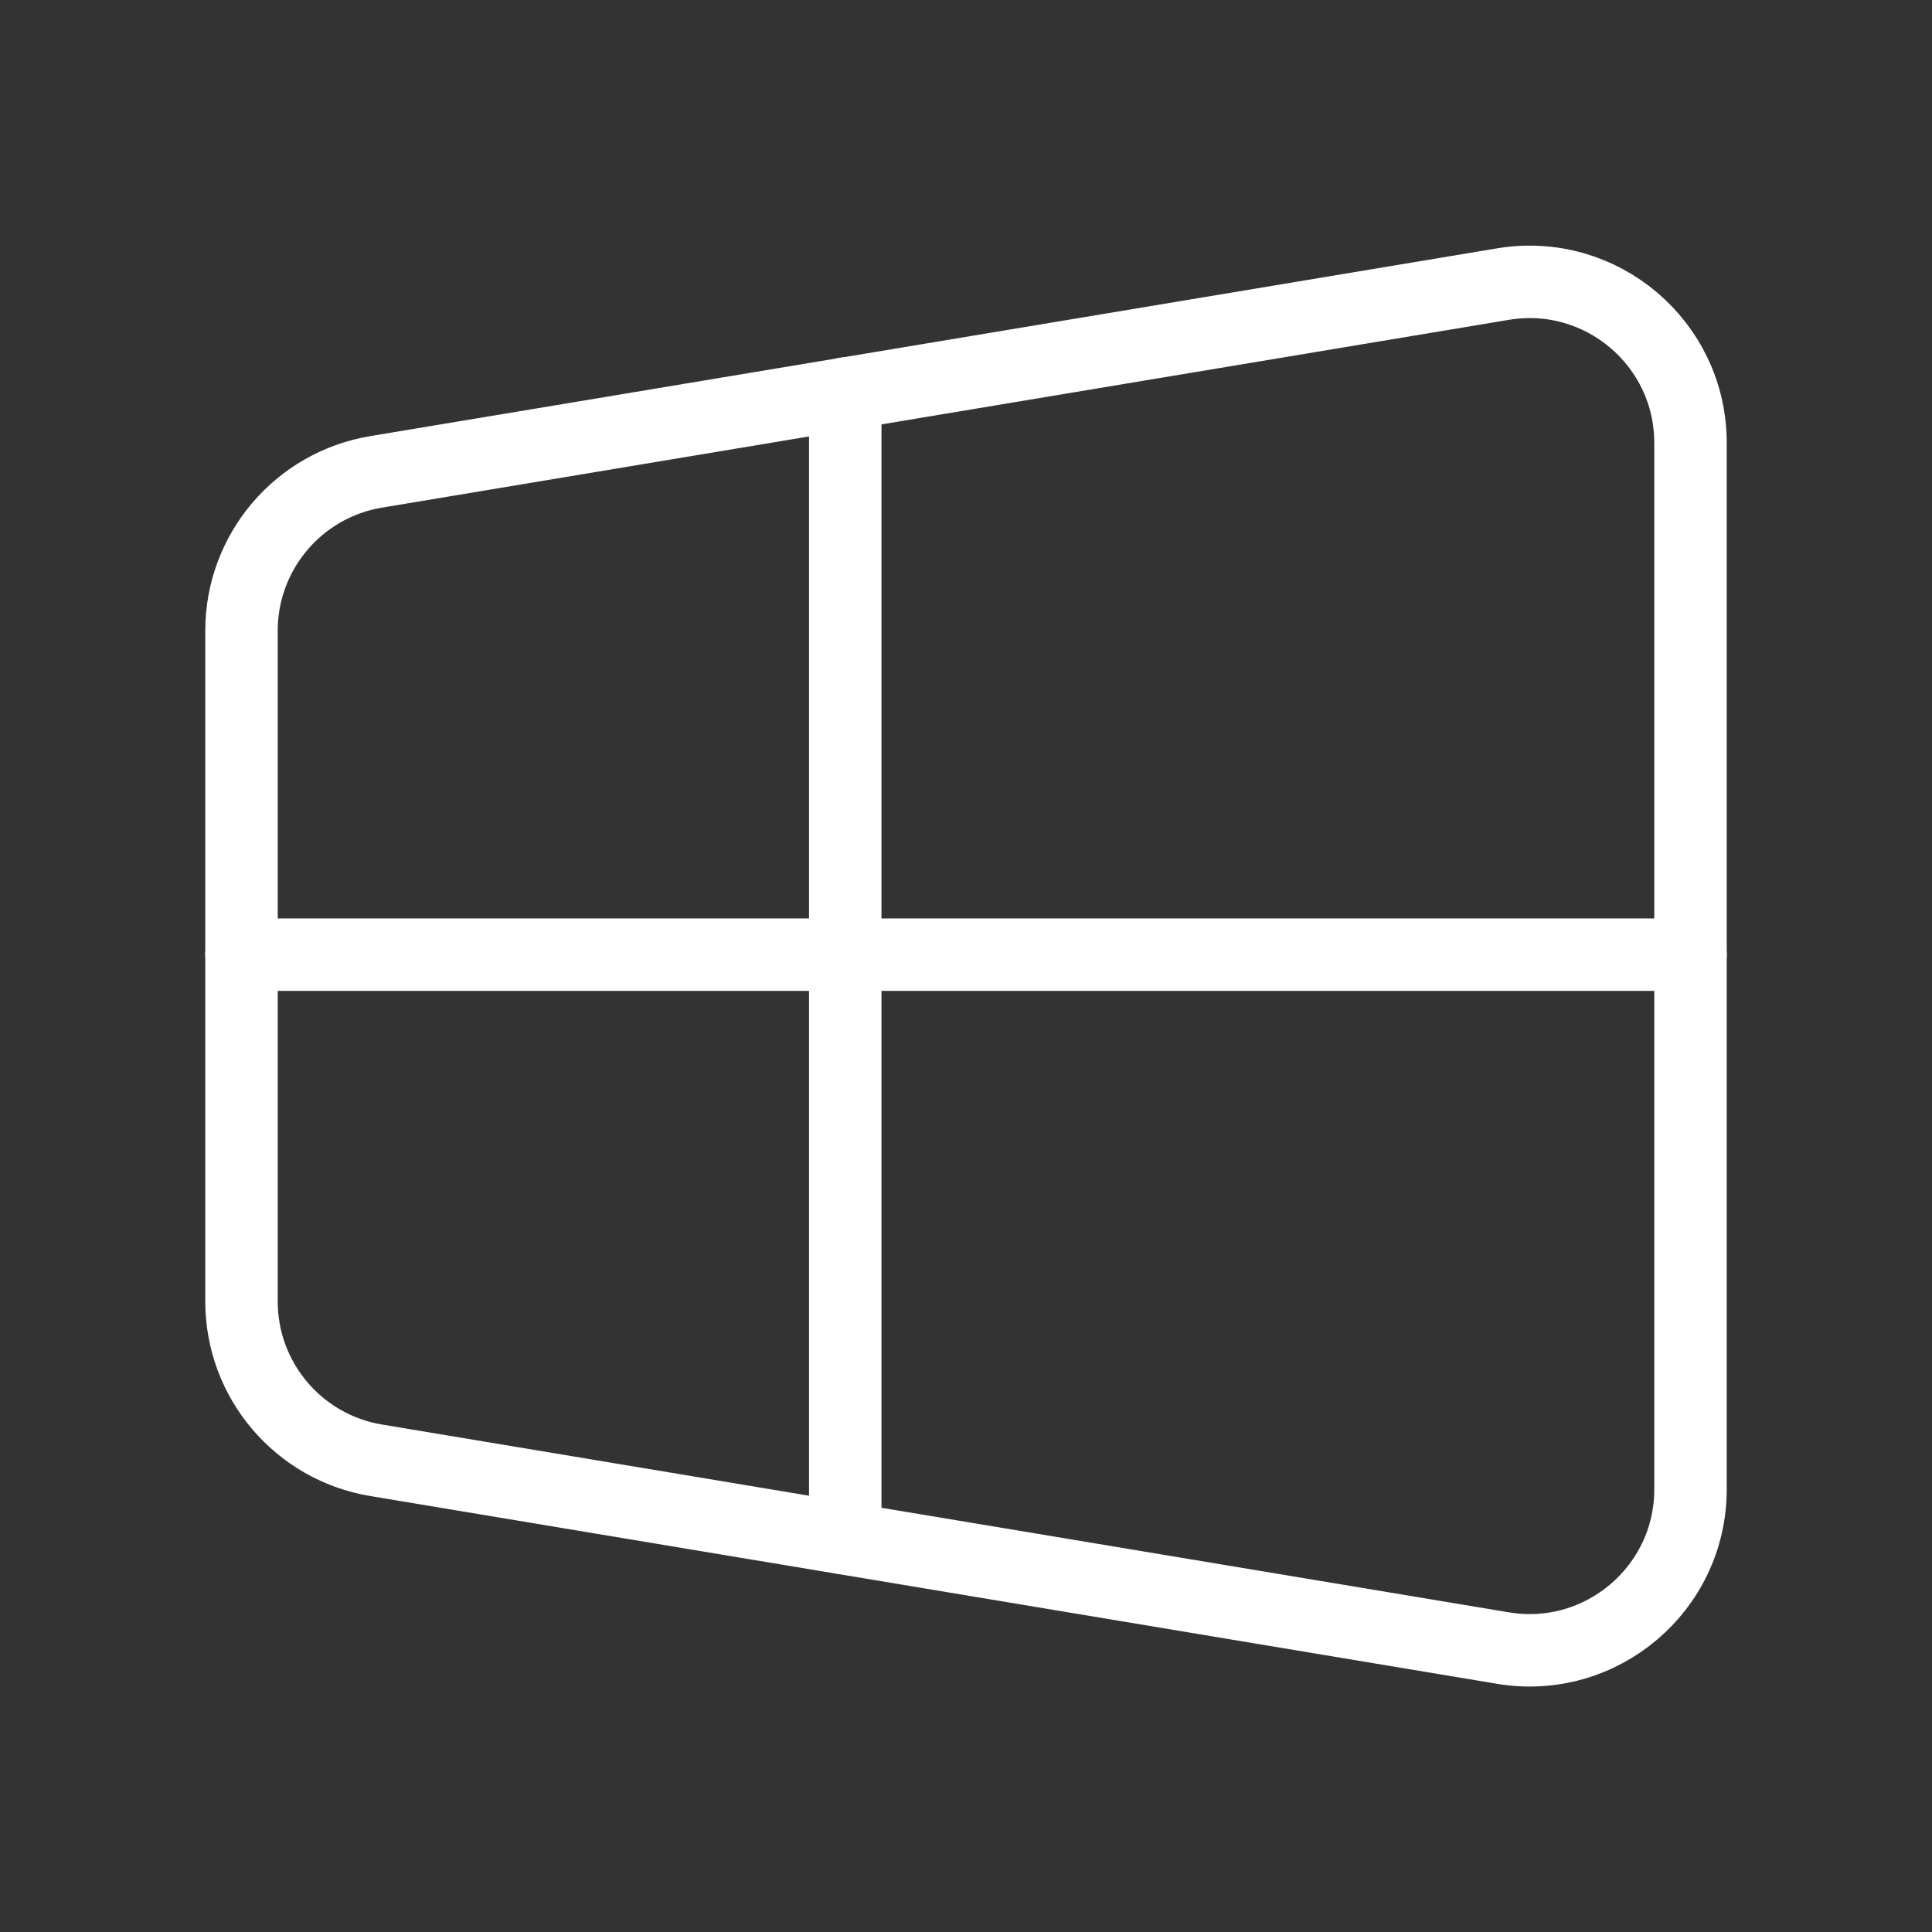
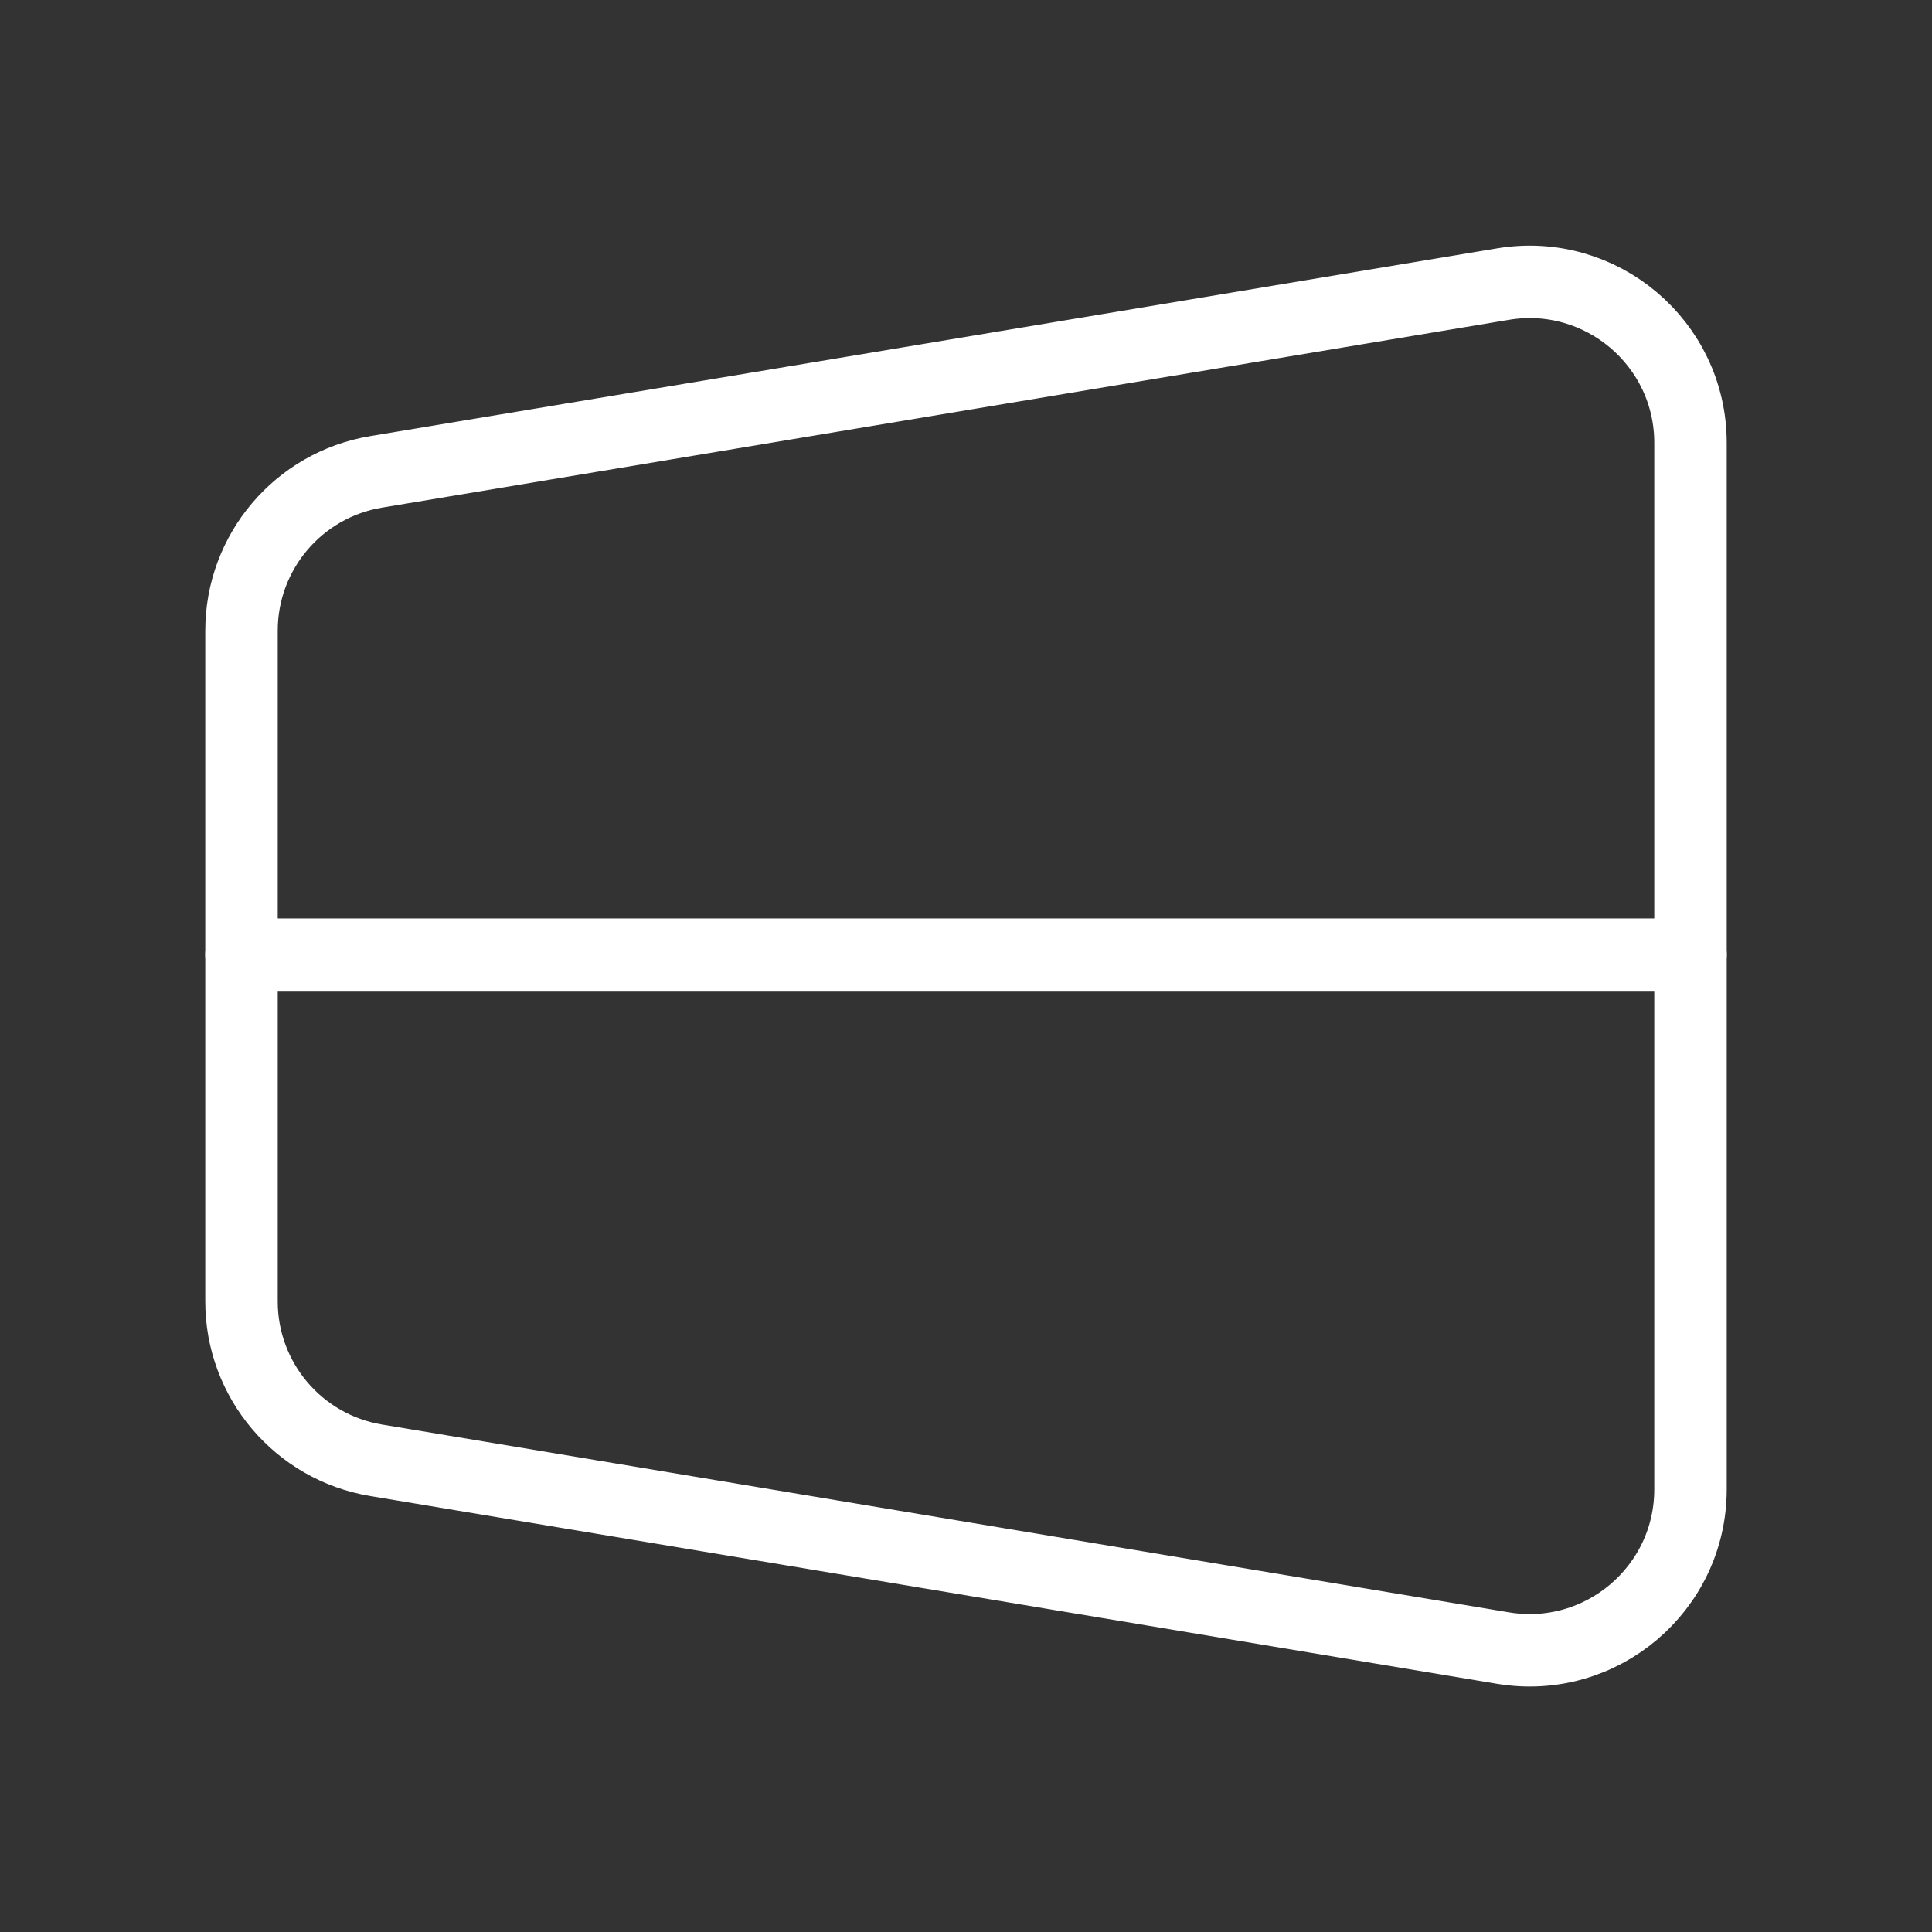
<svg xmlns="http://www.w3.org/2000/svg" width="24" height="24" viewBox="0 0 24 24" fill="none">
  <rect x="0" y="0" width="24" height="24" fill="#333333" stroke="none" />
  <path fill-rule="evenodd" clip-rule="evenodd" d="M18.671 20.473L4.671 18.14C3.707 17.979 3 17.145 3 16.167V7.835C3 6.857 3.707 6.023 4.671 5.862L18.671 3.529C19.89 3.326 21 4.266 21 5.501V18.501C21 19.736 19.89 20.676 18.671 20.473Z" stroke="white" stroke-width="0.9" stroke-linecap="round" stroke-linejoin="round" />
-   <path d="M10.5 4.889V19.109" stroke="white" stroke-width="0.9" stroke-linecap="round" stroke-linejoin="round" />
  <path d="M3 11.859H21" stroke="white" stroke-width="0.9" stroke-linecap="round" stroke-linejoin="round" />
</svg>